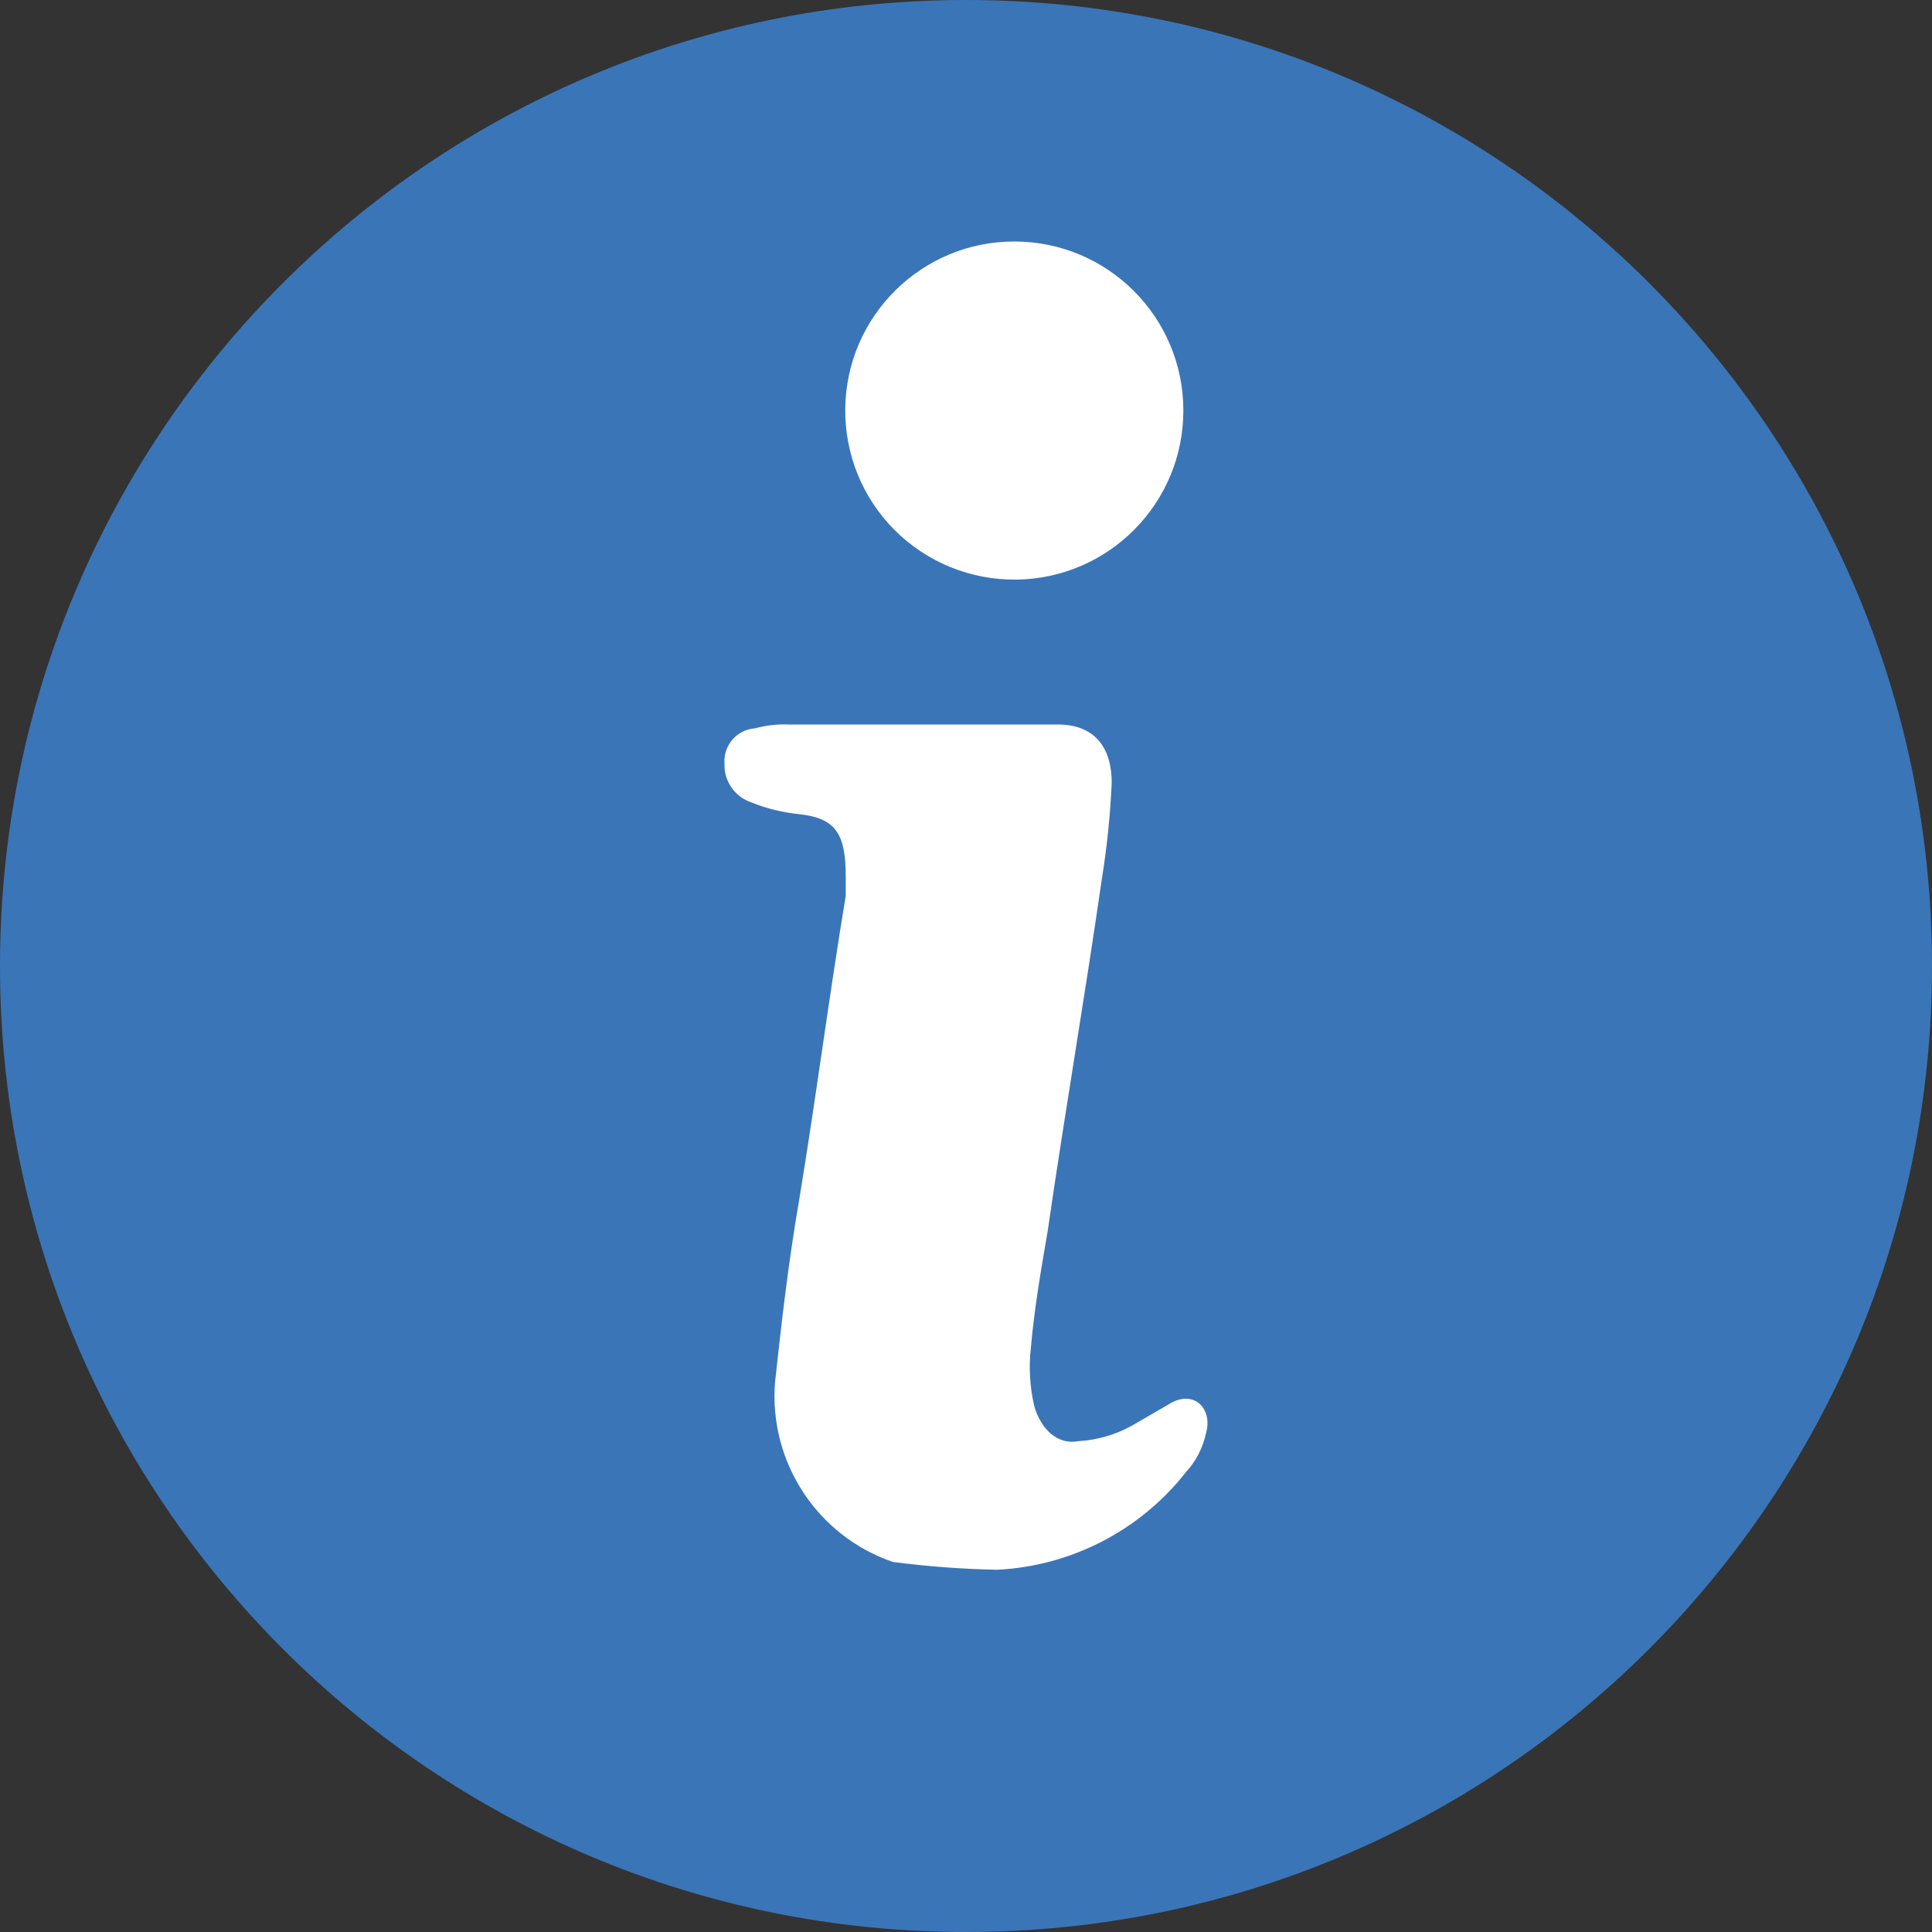
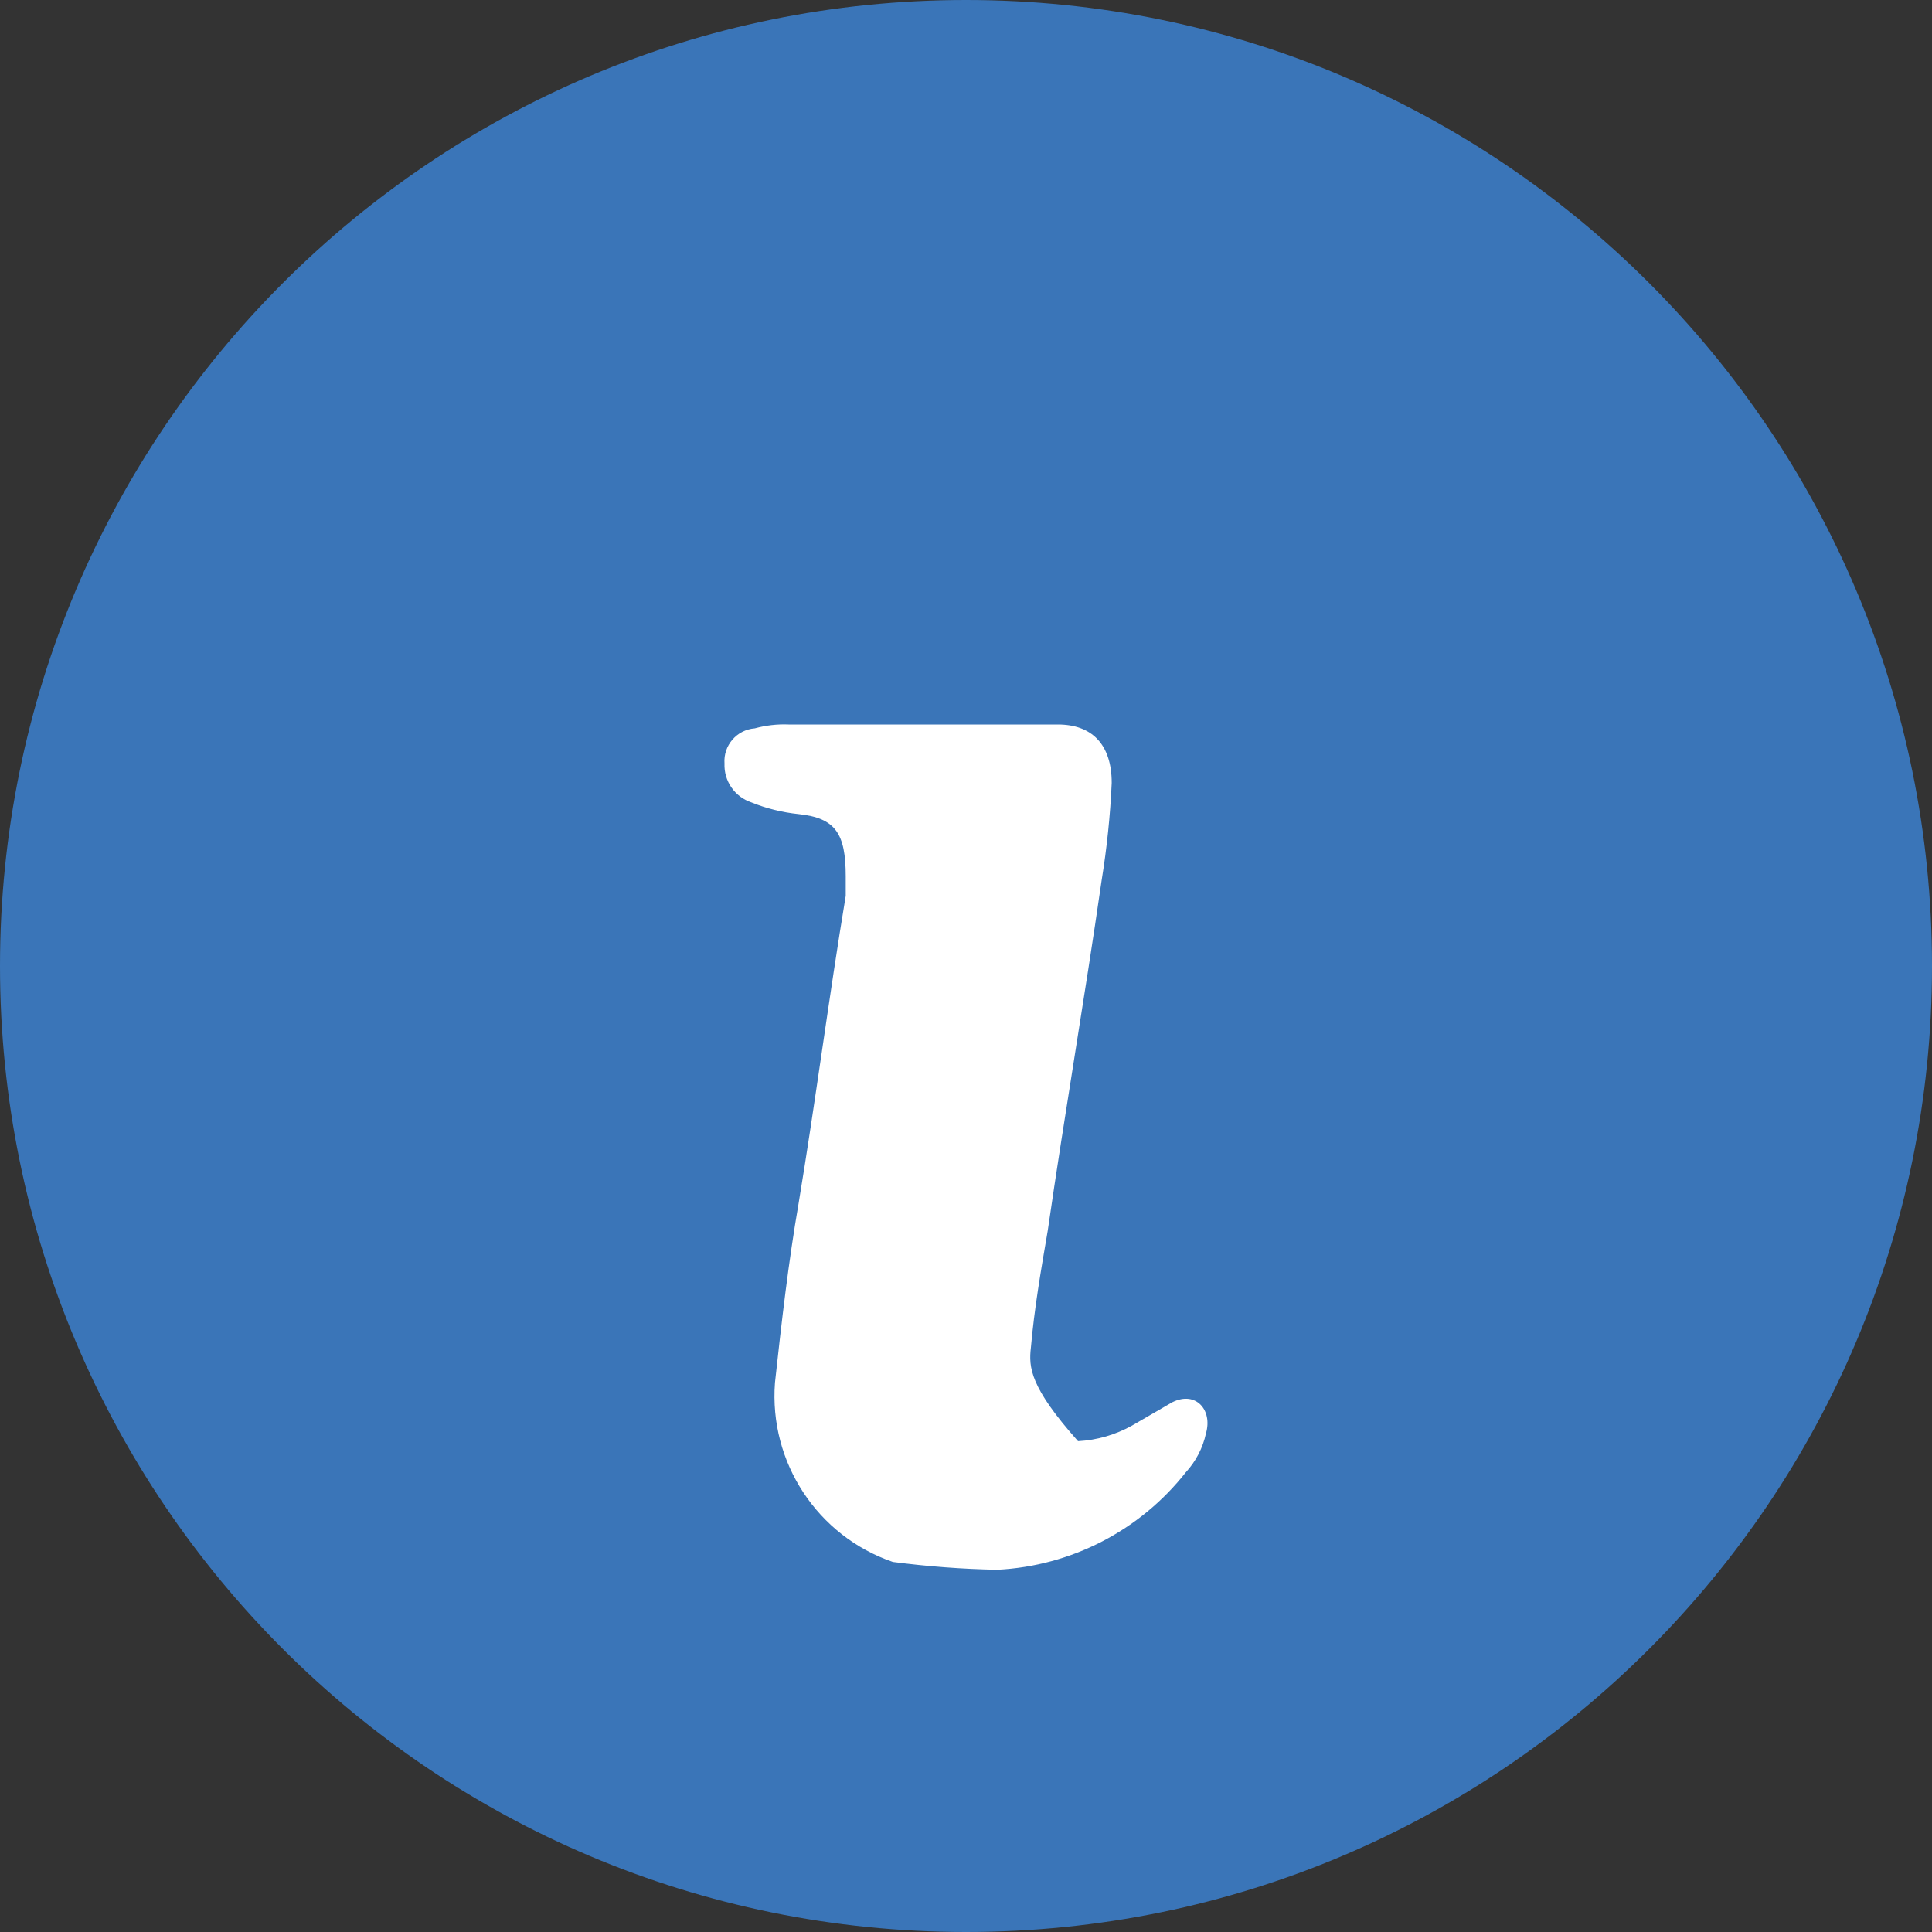
<svg xmlns="http://www.w3.org/2000/svg" id="svg10" version="1.1" fill="none" viewBox="0 0 24 24" height="16" width="16">
  <rect x="0" y="0" width="24" height="24" fill="#333333" stroke="none" />
  <defs id="defs14" />
  <title id="title2">Tooltip</title>
  <path style="fill:#3a75b8;fill-opacity:1" id="path4" fill="#65666A" d="M12 24C18.627 24 24 18.627 24 12C24 5.373 18.627 0 12 0C5.373 0 0 5.373 0 12C0 18.627 5.373 24 12 24Z" clip-rule="evenodd" fill-rule="evenodd" />
-   <path id="path6" fill="#FFFFFF" d="M10.5 5.075C10.514 3.922 11.455 2.995 12.608 3C13.762 3.004 14.696 3.938 14.7 5.092C14.705 6.245 13.778 7.186 12.625 7.2C12.059 7.207 11.514 6.985 11.114 6.585C10.714 6.185 10.493 5.641 10.5 5.075Z" />
-   <path id="path8" fill="#FFFFFF" d="M9.335 9.968C9.522 10.044 9.719 10.092 9.92 10.113C10.38 10.161 10.506 10.355 10.506 10.887V11.129C10.297 12.387 10.129 13.694 9.92 14.952C9.795 15.677 9.711 16.403 9.627 17.177C9.552 18.166 10.154 19.081 11.091 19.403C11.521 19.459 11.954 19.492 12.388 19.5C13.307 19.454 14.161 19.013 14.73 18.29C14.855 18.154 14.942 17.987 14.981 17.806C15.065 17.516 14.856 17.274 14.563 17.419L14.061 17.71C13.855 17.824 13.627 17.89 13.392 17.903C13.141 17.951 12.932 17.758 12.848 17.468C12.793 17.23 12.778 16.984 12.806 16.742C12.848 16.258 12.932 15.774 13.015 15.29C13.225 13.839 13.476 12.387 13.685 10.935C13.75 10.535 13.792 10.131 13.81 9.726C13.81 9.242 13.559 9 13.141 9H9.795C9.654 8.994 9.513 9.011 9.376 9.048C9.153 9.065 8.984 9.26 9 9.484C8.991 9.702 9.127 9.899 9.335 9.968Z" />
+   <path id="path8" fill="#FFFFFF" d="M9.335 9.968C9.522 10.044 9.719 10.092 9.92 10.113C10.38 10.161 10.506 10.355 10.506 10.887V11.129C10.297 12.387 10.129 13.694 9.92 14.952C9.795 15.677 9.711 16.403 9.627 17.177C9.552 18.166 10.154 19.081 11.091 19.403C11.521 19.459 11.954 19.492 12.388 19.5C13.307 19.454 14.161 19.013 14.73 18.29C14.855 18.154 14.942 17.987 14.981 17.806C15.065 17.516 14.856 17.274 14.563 17.419L14.061 17.71C13.855 17.824 13.627 17.89 13.392 17.903C12.793 17.23 12.778 16.984 12.806 16.742C12.848 16.258 12.932 15.774 13.015 15.29C13.225 13.839 13.476 12.387 13.685 10.935C13.75 10.535 13.792 10.131 13.81 9.726C13.81 9.242 13.559 9 13.141 9H9.795C9.654 8.994 9.513 9.011 9.376 9.048C9.153 9.065 8.984 9.26 9 9.484C8.991 9.702 9.127 9.899 9.335 9.968Z" />
</svg>